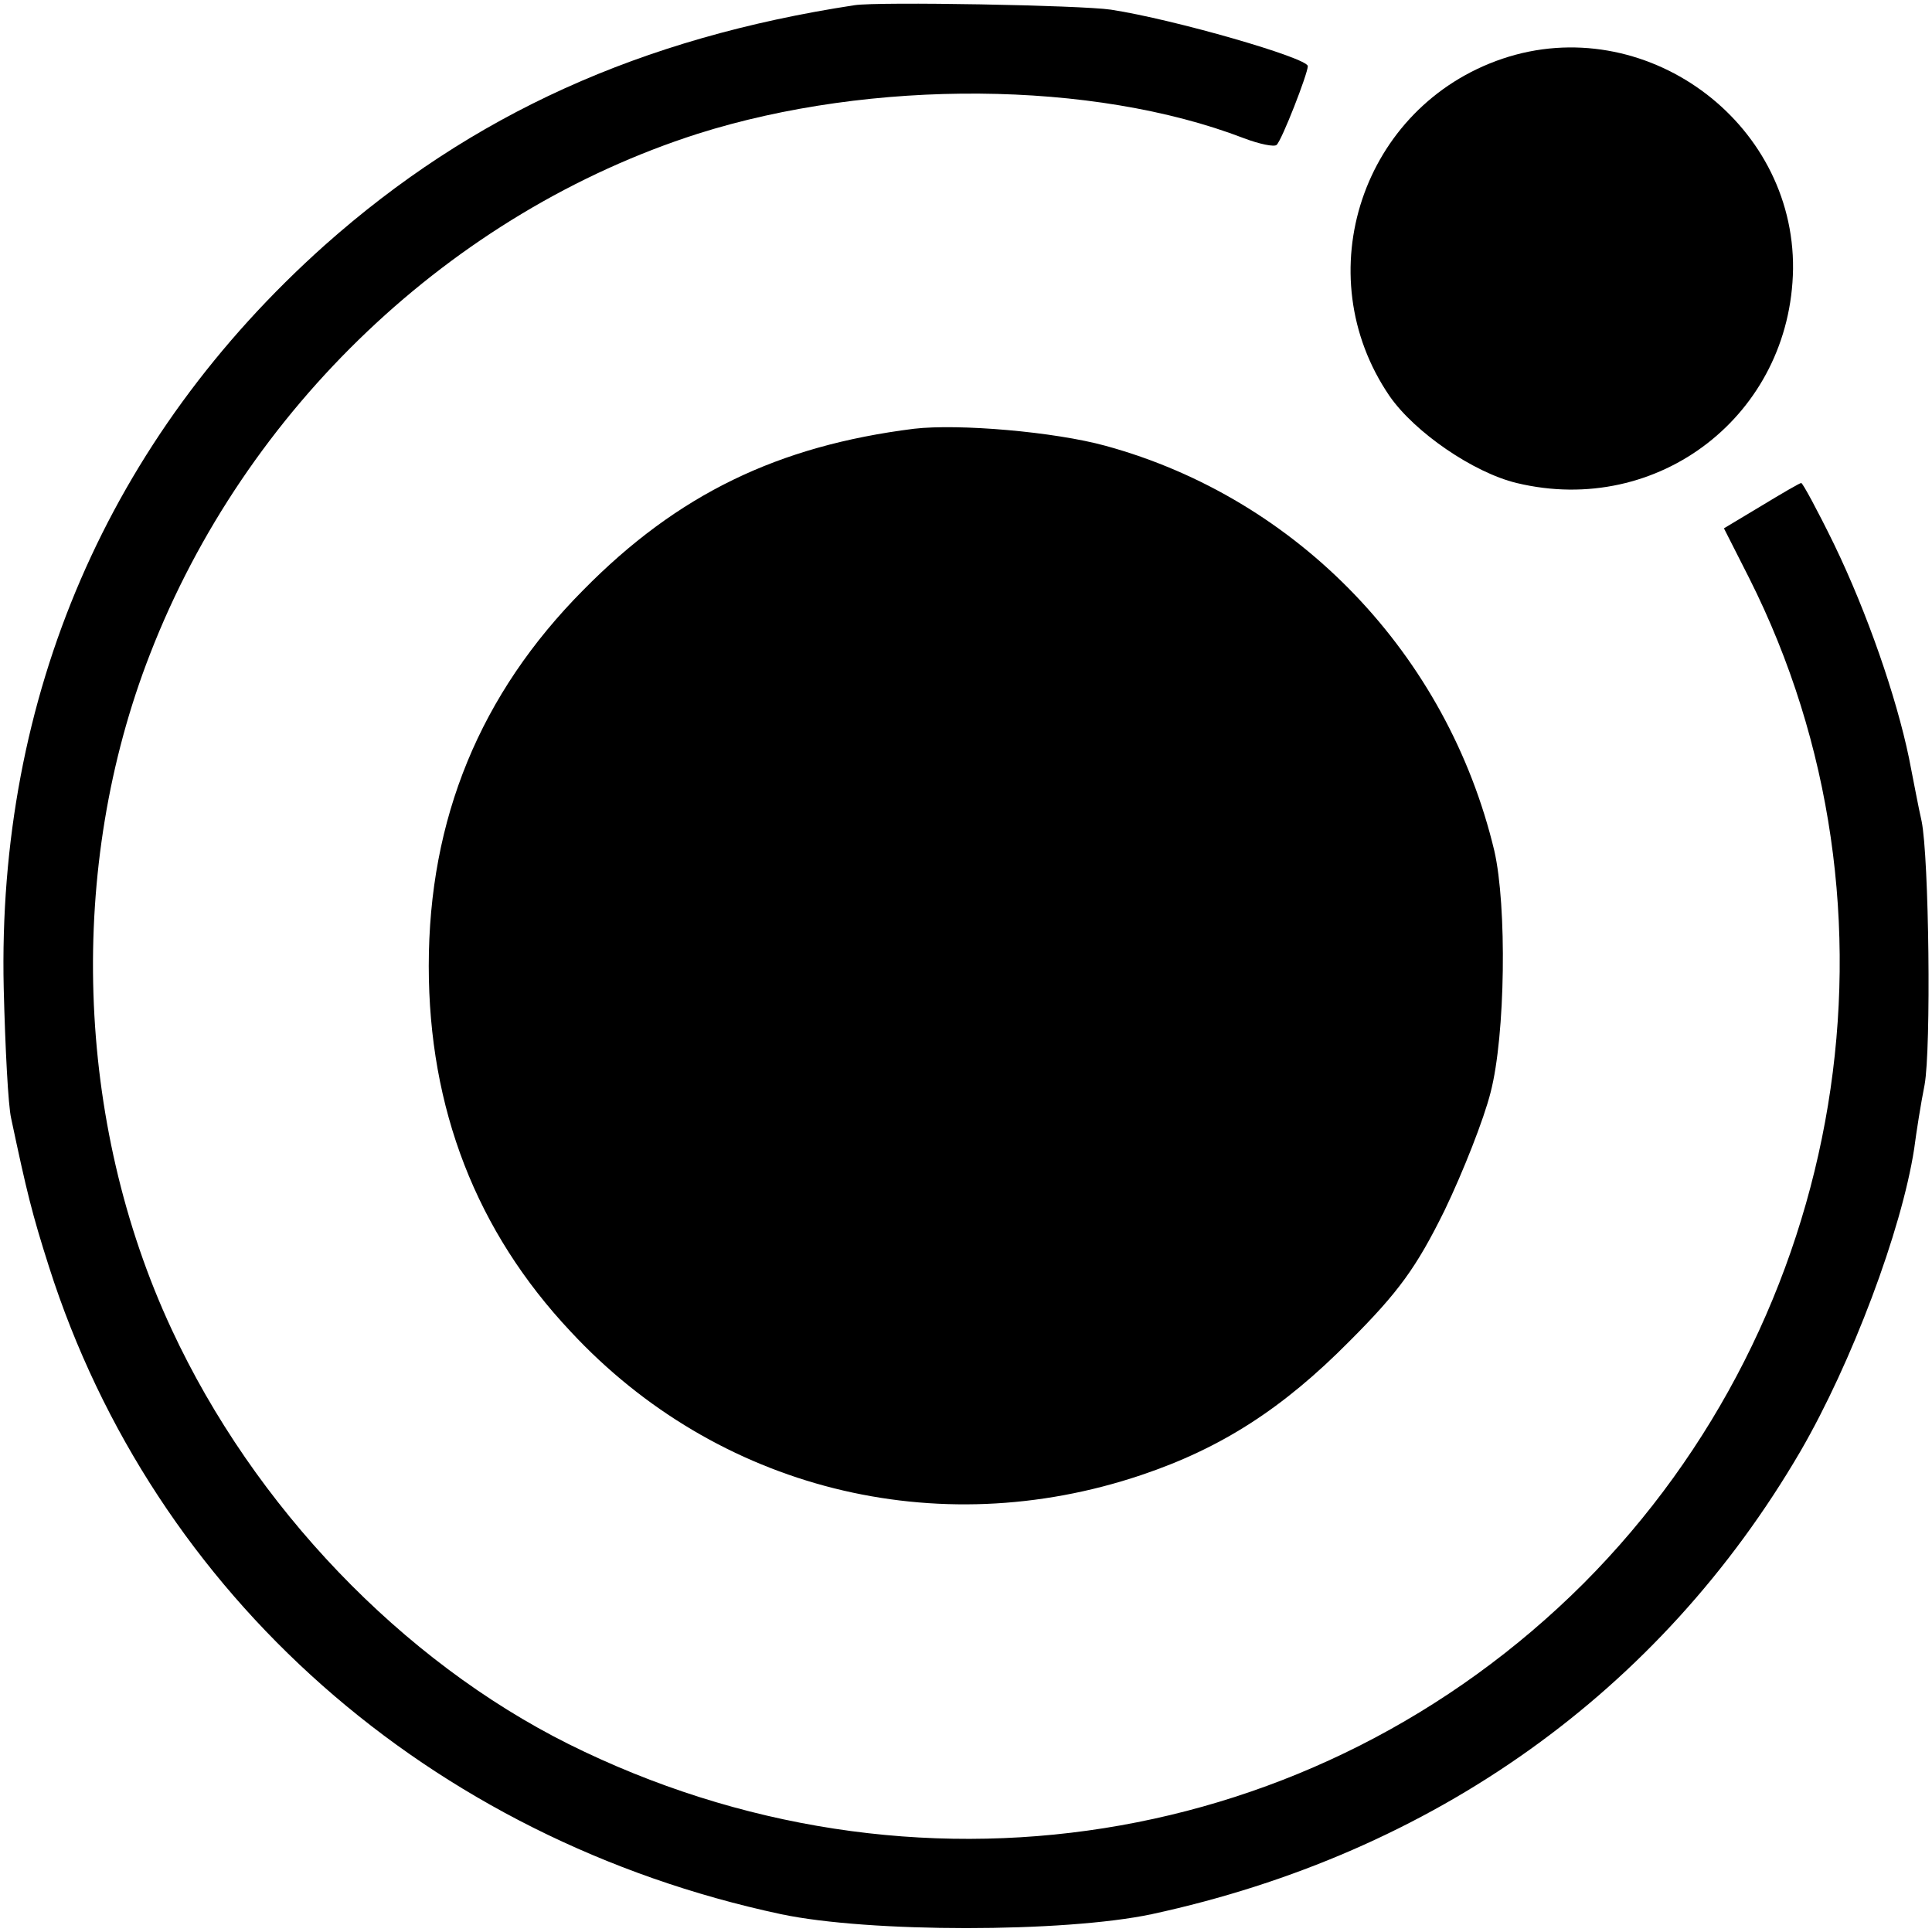
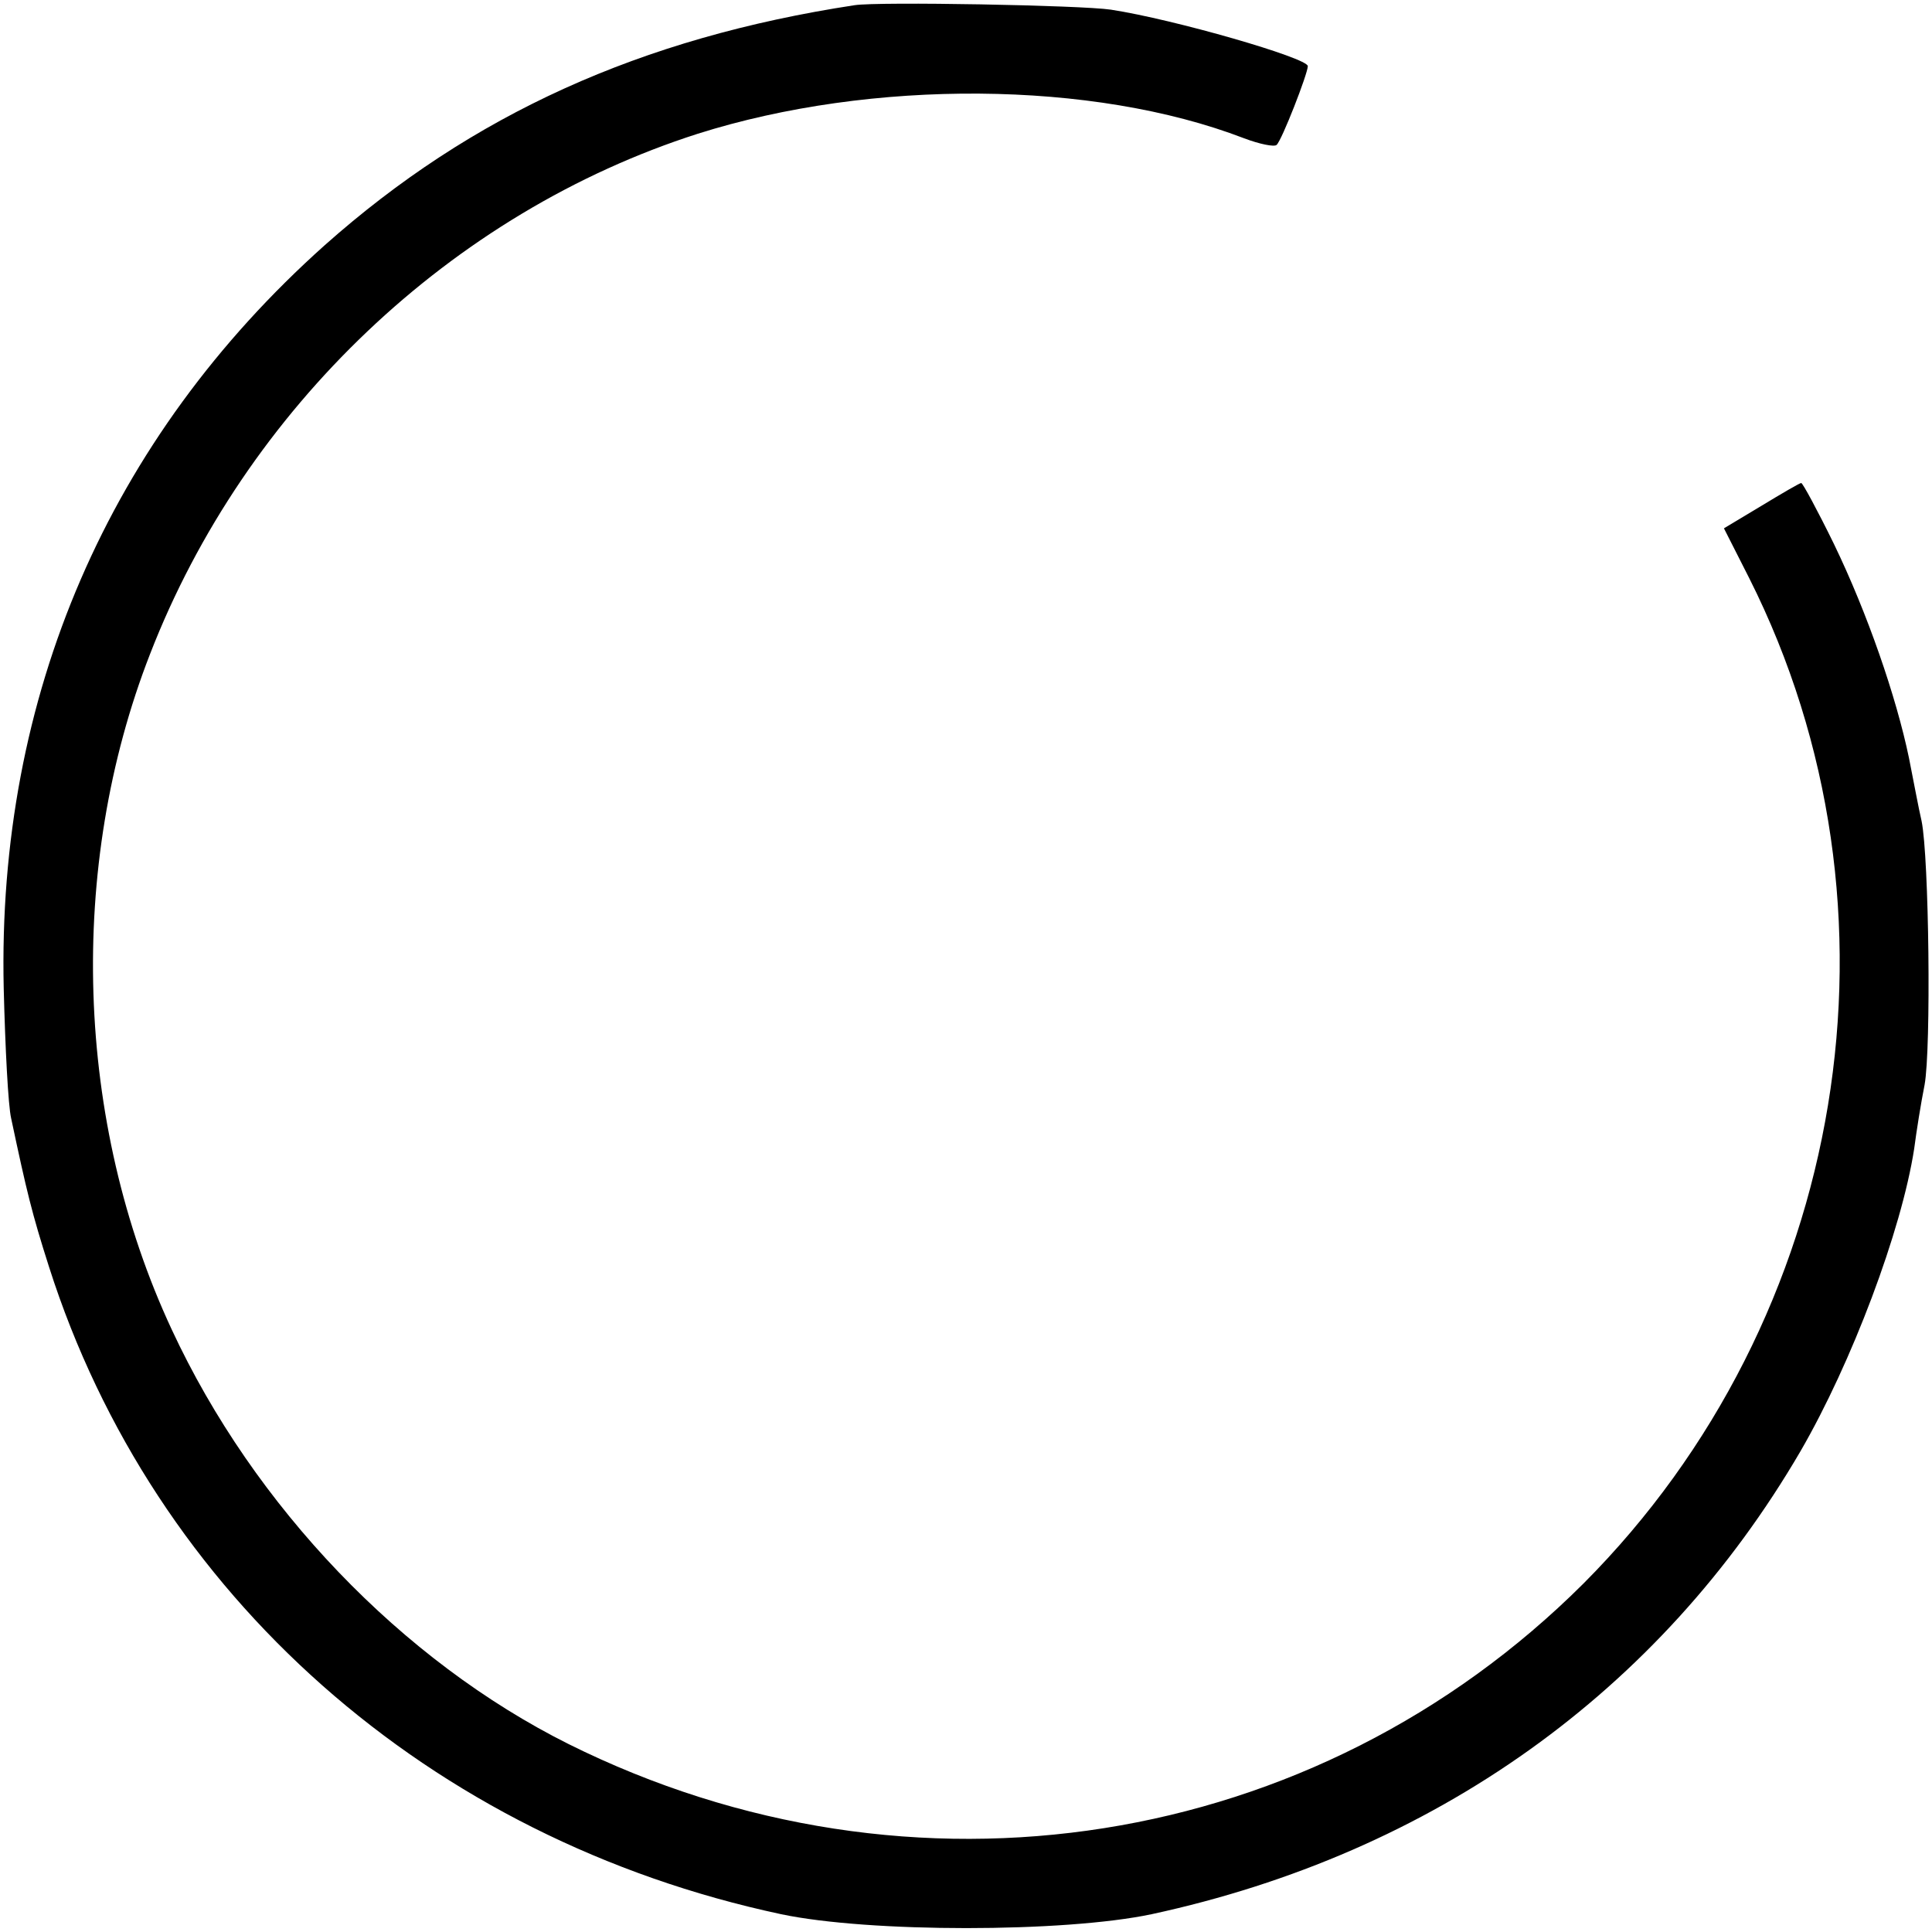
<svg xmlns="http://www.w3.org/2000/svg" width="346.667" height="346.667" version="1.0" viewBox="0 0 260 260">
  <path d="M115 .7C86.2 5.1 63.5 15.4 43.7 33 14.6 59-.4 93.7.5 133c.2 8 .6 15.8 1 17.5 2.1 9.9 2.8 12.8 5.1 20 14.1 44.2 51.2 77 98.5 87.1 11.8 2.5 38.1 2.5 49.9 0 37.9-8.2 68.4-29.9 87.3-62.3 6.9-11.9 13.6-29.7 15.3-40.7.3-2.3.9-6.1 1.4-8.6.9-4.9.6-30.6-.4-35.5-.4-1.7-1.1-5.5-1.7-8.5-1.7-8.2-5.6-19.5-10.1-28.8-2.2-4.5-4.2-8.2-4.4-8.2s-2.6 1.4-5.4 3.1l-5 3 3.4 6.7c22.4 44.5 13.3 99.6-22.3 135.3-36.1 36-90.4 44.6-136.6 21.6-22.4-11.2-42.3-31.9-53.4-55.8C10.1 151 9 116.7 20.2 88 33 55 60.8 28.6 93.9 18c23.4-7.4 53.2-7.2 73.5.6 2.1.8 4.1 1.2 4.4.9.7-.6 4.2-9.6 4.2-10.6 0-1.1-18-6.3-26.5-7.6-4-.6-31.3-1.1-34.5-.6" />
-   <path d="M202.2 7.9c-18.9 6.4-26.4 29-15.2 45.4 3.4 4.9 11.3 10.3 17.1 11.7 19.1 4.6 36.9-9.2 37.2-28.8.2-20-20.1-34.7-39.1-28.3M123 57.7c-18.3 2.3-31.8 8.8-44.5 21.7-13.9 14-20.8 30.8-20.8 50.6 0 19.2 6.4 35.7 19.1 49.2 19.7 21.2 49.2 28.6 76.8 19.3 10.7-3.6 19-8.9 28-18 6.6-6.6 9-9.9 12.8-17.6 2.5-5.2 5.3-12.3 6.2-15.9 2-7.7 2.2-25.1.5-32.5-6.3-26.4-26.4-47.4-52.3-54.5-6.9-1.9-19.8-3-25.8-2.3" />
</svg>